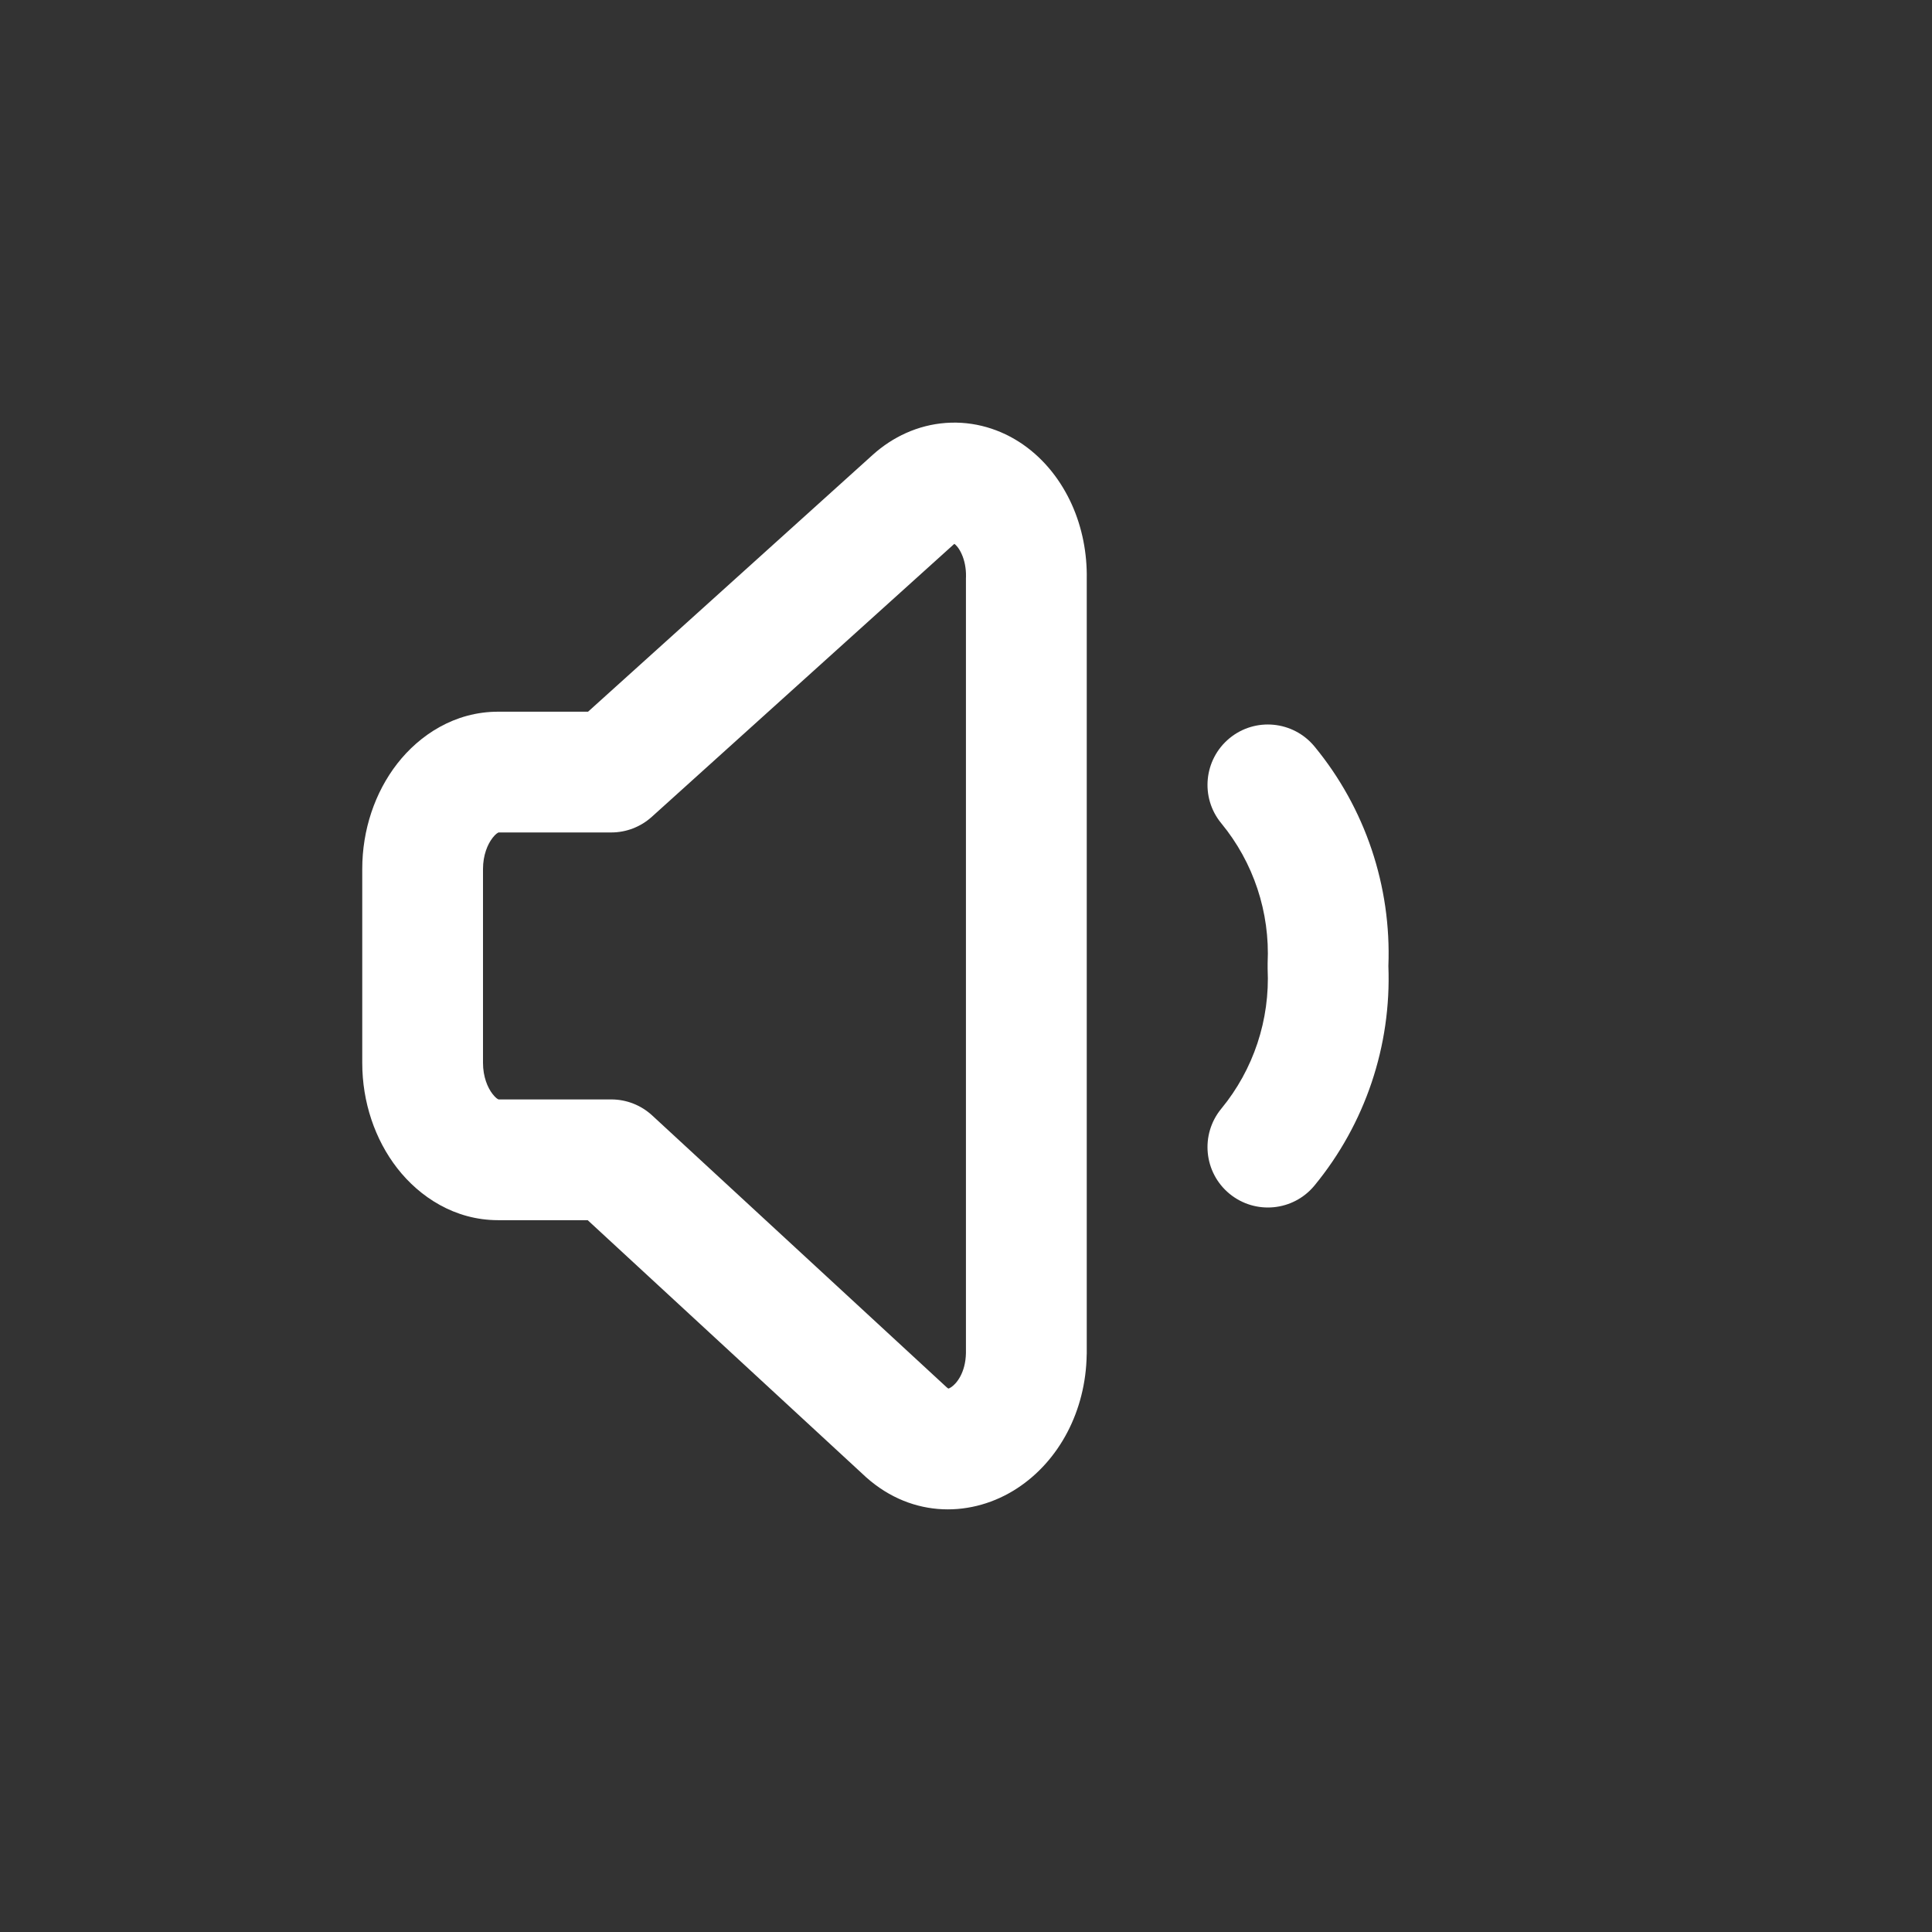
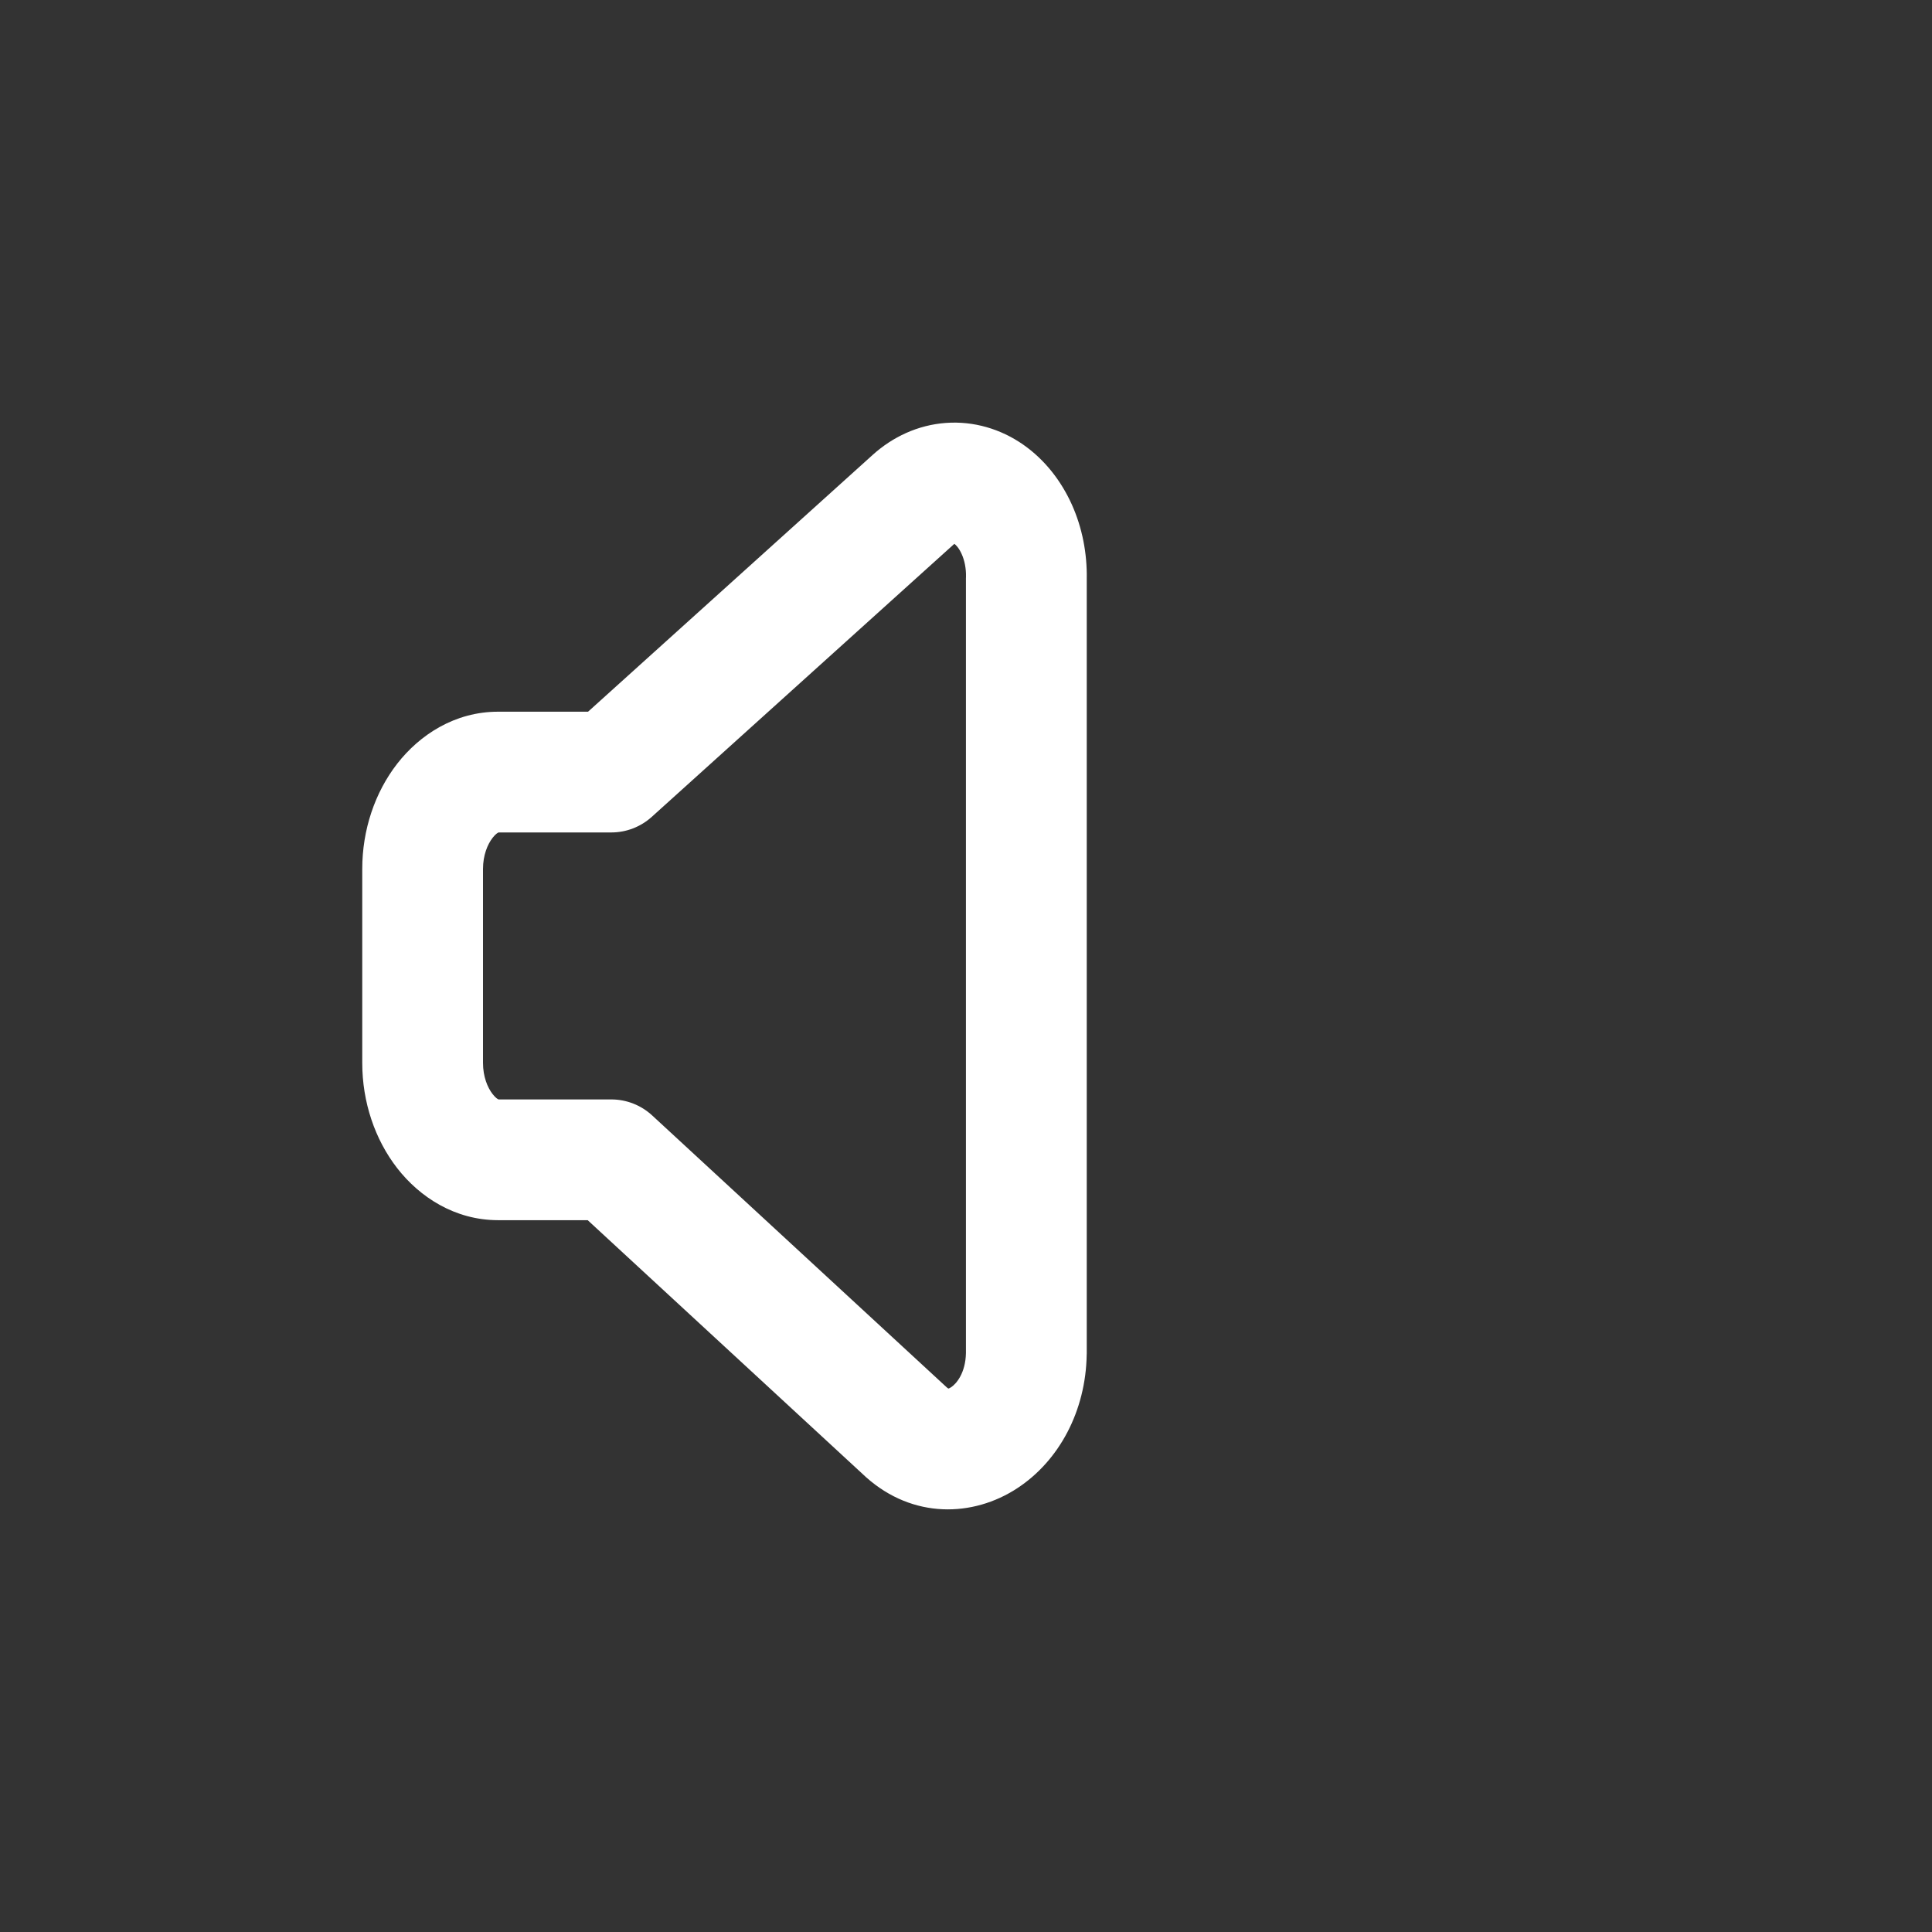
<svg xmlns="http://www.w3.org/2000/svg" width="32" height="32" viewBox="0 0 32 32" fill="none">
  <rect x="0" y="0" width="32" height="32" fill="#333333" stroke="none" />
-   <path fill-rule="evenodd" clip-rule="evenodd" d="M15.666 7.005C16.131 6.971 16.576 7.107 16.944 7.362C17.308 7.615 17.578 7.969 17.753 8.357C17.926 8.742 18.007 9.166 18 9.587V22.421L17.999 22.438C17.984 23.368 17.545 24.195 16.847 24.651C16.116 25.129 15.122 25.159 14.347 24.469L14.334 24.457L9.734 20.21H8.25C7.532 20.21 6.95 19.825 6.58 19.35C6.209 18.873 6 18.253 6 17.605V14.393C6 13.745 6.209 13.125 6.58 12.648C6.95 12.173 7.532 11.788 8.25 11.788H9.74L14.457 7.532C14.785 7.237 15.202 7.039 15.666 7.005ZM15.808 9.008C15.803 9.011 15.799 9.015 15.793 9.02L10.795 13.53C10.611 13.696 10.372 13.788 10.125 13.788H8.258C8.245 13.793 8.209 13.812 8.159 13.877C8.075 13.984 8 14.166 8 14.393V17.605C8 17.832 8.075 18.014 8.159 18.121C8.209 18.186 8.245 18.206 8.258 18.21H10.125C10.376 18.21 10.618 18.305 10.803 18.476L15.681 22.979C15.694 22.99 15.703 22.996 15.709 22.999C15.717 22.997 15.732 22.991 15.753 22.977C15.842 22.919 15.992 22.74 15.999 22.412V9.577L16 9.554C16.003 9.411 15.975 9.279 15.928 9.176C15.884 9.077 15.834 9.027 15.808 9.008Z" fill="white" />
-   <path fill-rule="evenodd" clip-rule="evenodd" d="M20.364 12.228C20.79 11.877 21.42 11.938 21.772 12.364C22.613 13.384 23.047 14.68 22.996 16C23.047 17.321 22.612 18.615 21.772 19.636C21.421 20.062 20.791 20.123 20.364 19.772C19.938 19.421 19.877 18.791 20.228 18.364C20.762 17.716 21.036 16.89 20.996 16.047C20.995 16.016 20.995 15.984 20.996 15.953C21.036 15.11 20.762 14.284 20.228 13.636C19.877 13.21 19.938 12.58 20.364 12.228Z" fill="white" />
+   <path fill-rule="evenodd" clip-rule="evenodd" d="M15.666 7.005C16.131 6.971 16.576 7.107 16.944 7.362C17.308 7.615 17.578 7.969 17.753 8.357C17.926 8.742 18.007 9.166 18 9.587V22.421L17.999 22.438C17.984 23.368 17.545 24.195 16.847 24.651C16.116 25.129 15.122 25.159 14.347 24.469L14.334 24.457L9.734 20.21H8.25C7.532 20.21 6.95 19.825 6.58 19.35C6.209 18.873 6 18.253 6 17.605V14.393C6 13.745 6.209 13.125 6.58 12.648C6.95 12.173 7.532 11.788 8.25 11.788H9.74L14.457 7.532C14.785 7.237 15.202 7.039 15.666 7.005ZM15.808 9.008C15.803 9.011 15.799 9.015 15.793 9.02L10.795 13.53C10.611 13.696 10.372 13.788 10.125 13.788H8.258C8.245 13.793 8.209 13.812 8.159 13.877C8.075 13.984 8 14.166 8 14.393V17.605C8 17.832 8.075 18.014 8.159 18.121C8.209 18.186 8.245 18.206 8.258 18.21H10.125C10.376 18.21 10.618 18.305 10.803 18.476L15.681 22.979C15.694 22.99 15.703 22.996 15.709 22.999C15.717 22.997 15.732 22.991 15.753 22.977C15.842 22.919 15.992 22.74 15.999 22.412V9.577L16 9.554C16.003 9.411 15.975 9.279 15.928 9.176C15.884 9.077 15.834 9.027 15.808 9.008" fill="white" />
</svg>